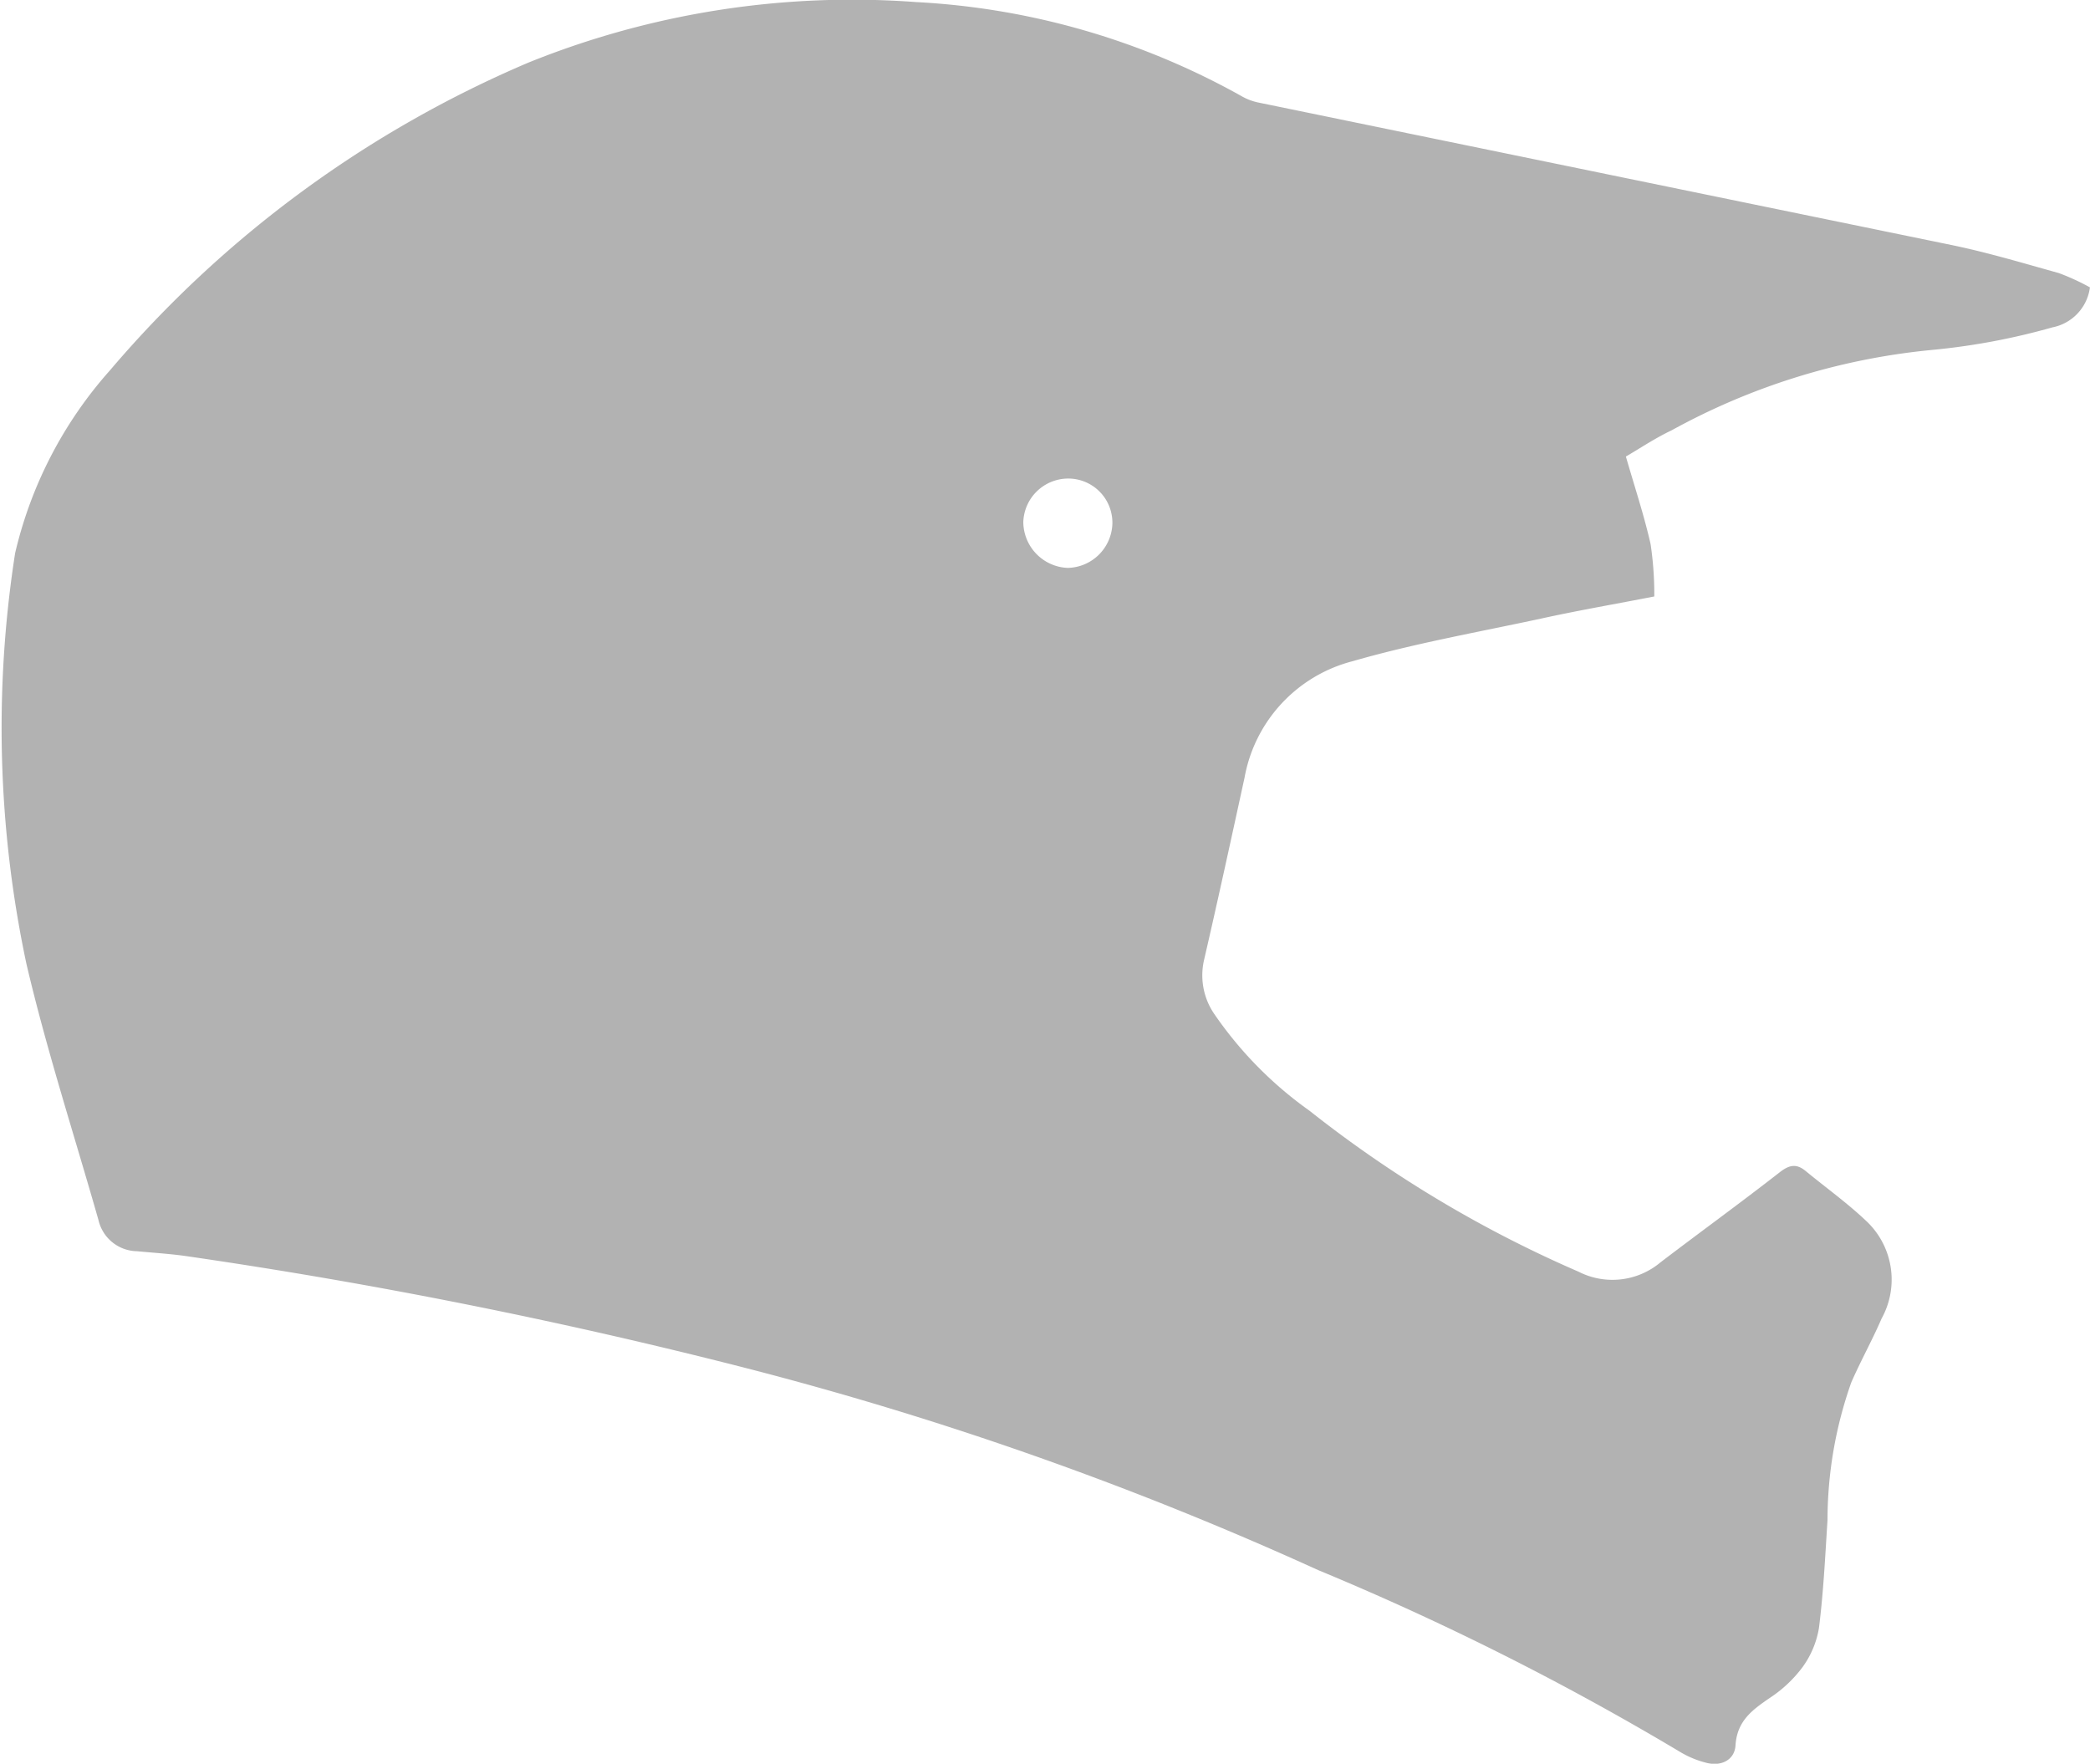
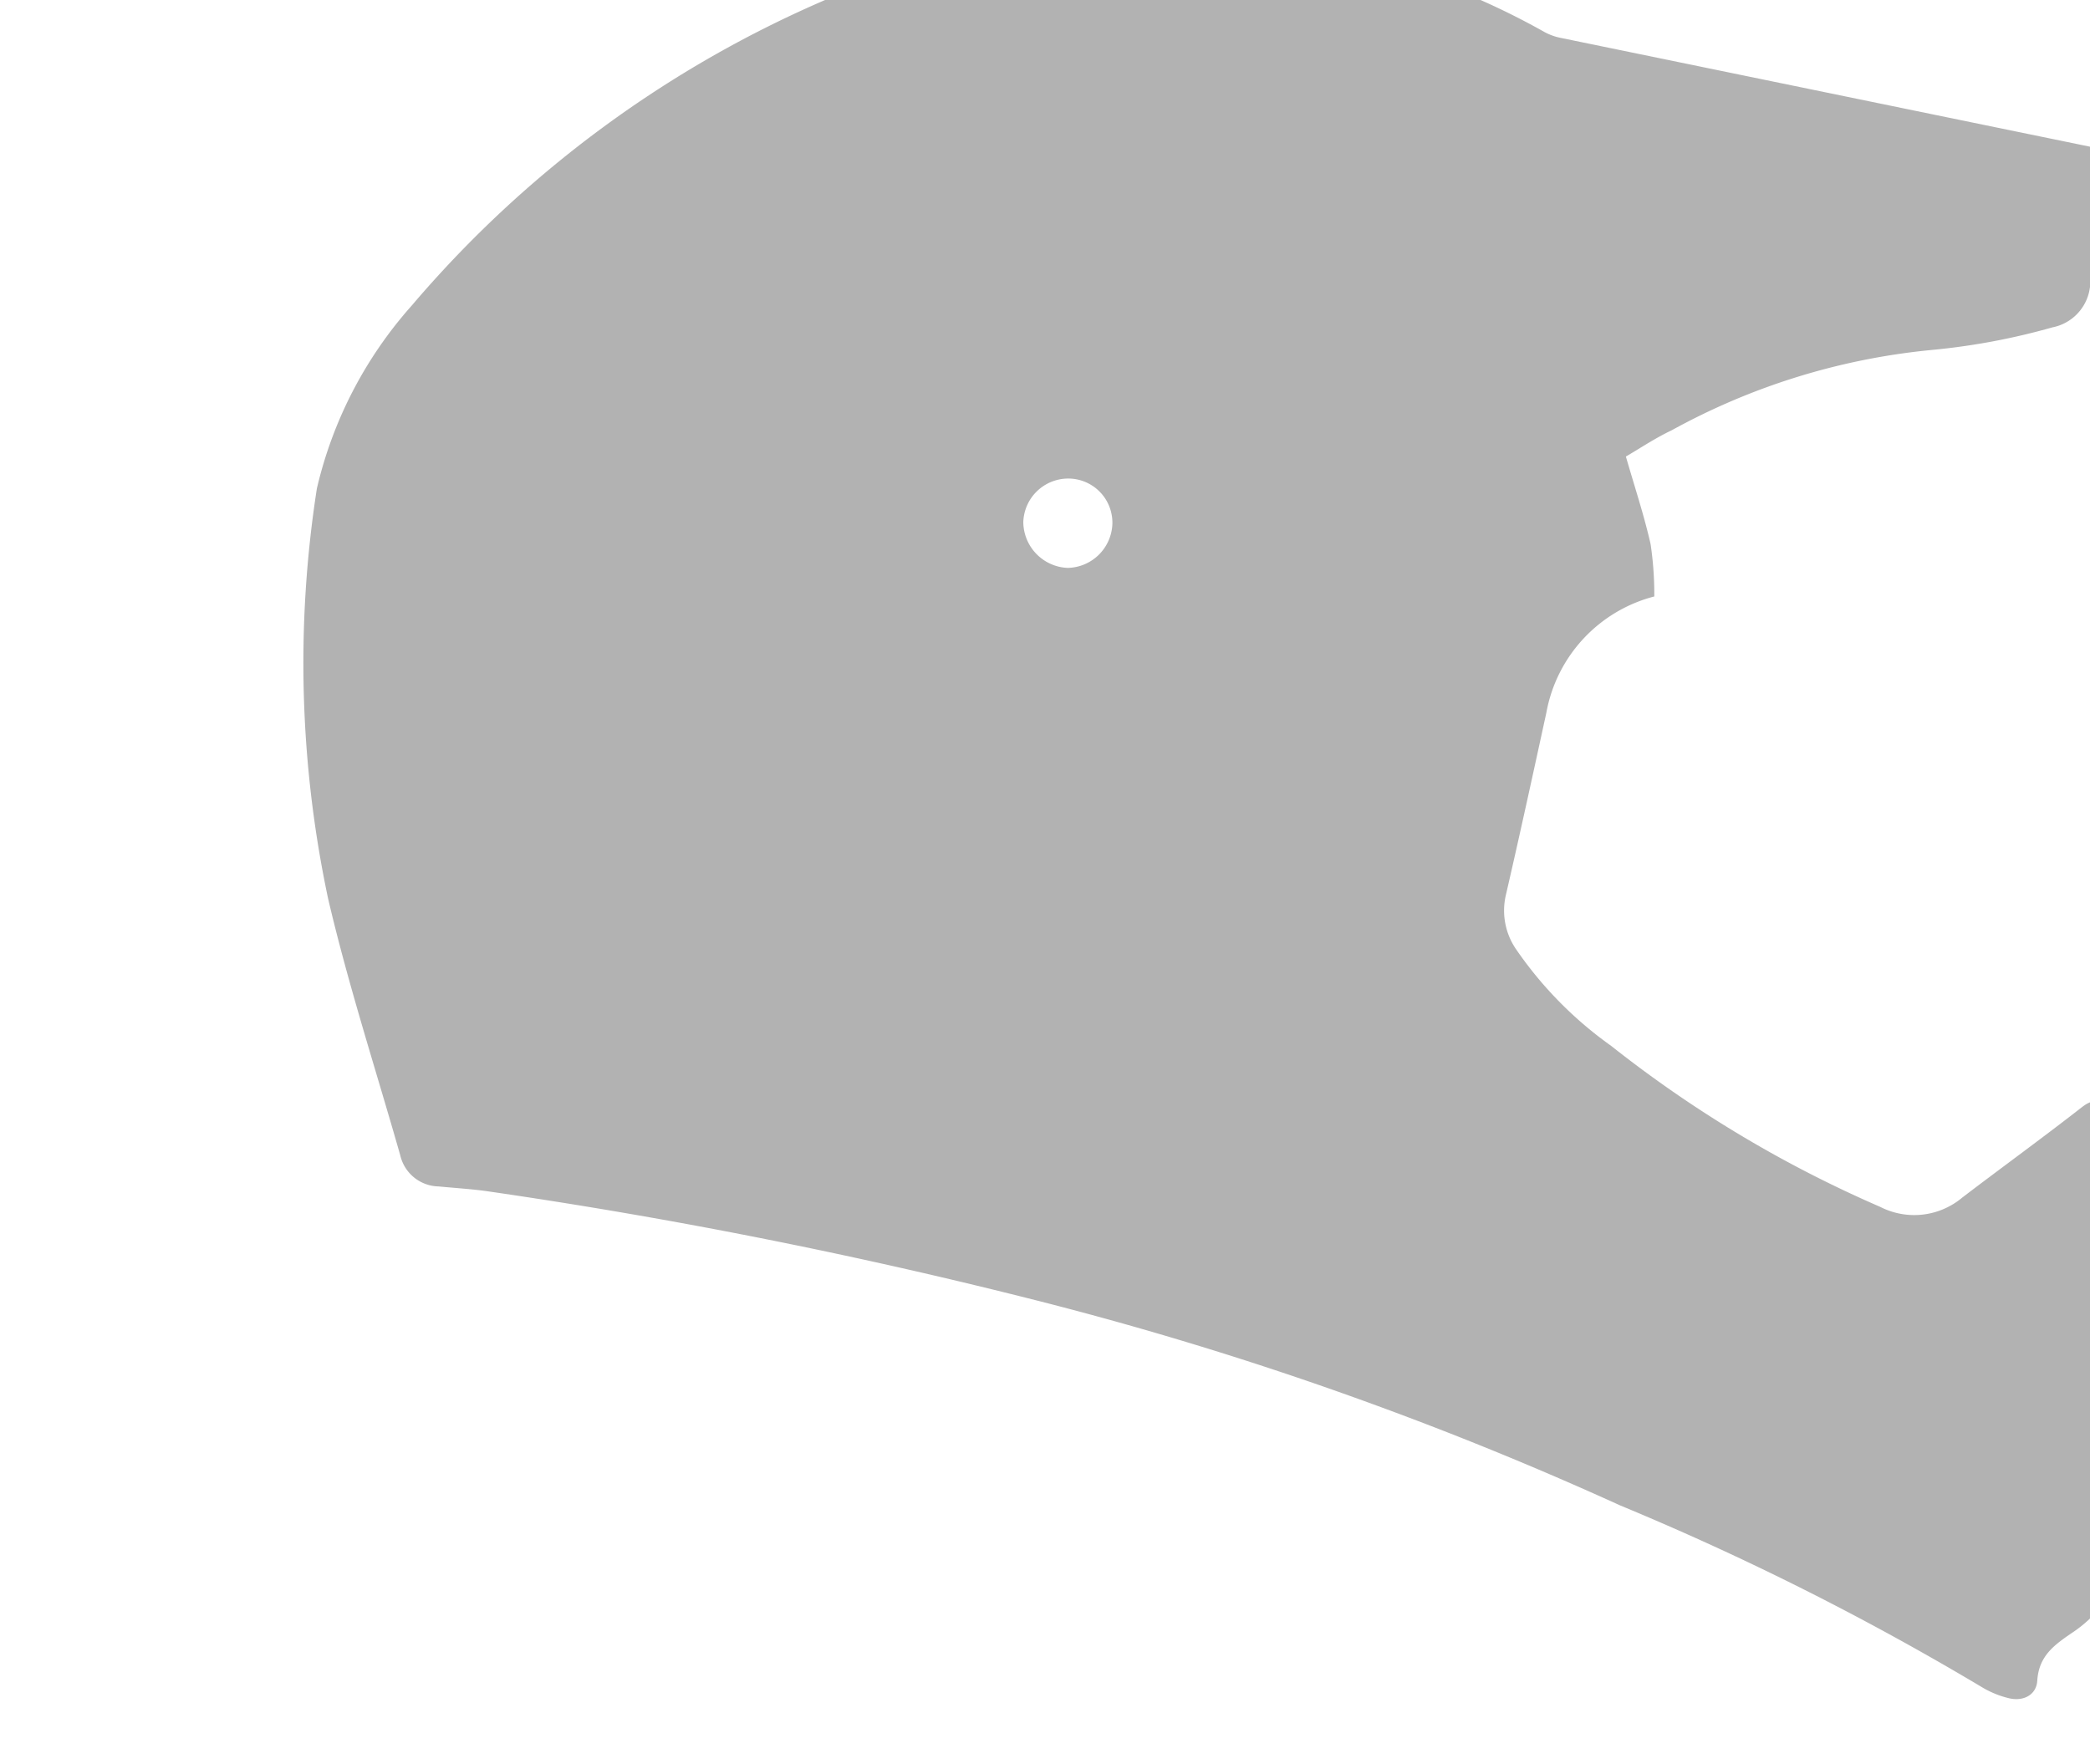
<svg xmlns="http://www.w3.org/2000/svg" id="Accessories_gear_icon" data-name="Accessories &amp; gear icon" width="30.009" height="25.324" viewBox="0 0 30.009 25.324">
-   <path id="Tracé_989" data-name="Tracé 989" d="M916.951,450.18a.673.673,0,0,1-.537.574,9.678,9.678,0,0,1-1.747.326,9.649,9.649,0,0,0-3.721,1.152c-.243.115-.469.268-.658.377.129.446.262.847.355,1.258a4.908,4.908,0,0,1,.053.751c-.549.107-1.09.2-1.627.318-.9.194-1.819.356-2.706.612a2.113,2.113,0,0,0-1.55,1.67c-.19.871-.379,1.743-.58,2.612a.981.981,0,0,0,.141.777,5.559,5.559,0,0,0,1.37,1.394,17.333,17.333,0,0,0,3.862,2.311,1.073,1.073,0,0,0,1.18-.134c.568-.433,1.146-.852,1.709-1.291.139-.109.242-.129.375-.019.288.237.592.455.862.71a1.154,1.154,0,0,1,.228,1.407c-.134.311-.3.607-.436.919a5.945,5.945,0,0,0-.341,1.975c-.033.518-.058,1.037-.123,1.551a1.323,1.323,0,0,1-.24.567,1.854,1.854,0,0,1-.463.434c-.251.172-.473.329-.495.684-.013.209-.207.307-.424.248a1.375,1.375,0,0,1-.375-.157,39.985,39.985,0,0,0-5.19-2.607,49.758,49.758,0,0,0-8.261-2.913,76.939,76.939,0,0,0-8.018-1.6c-.227-.031-.457-.045-.685-.067a.577.577,0,0,1-.552-.447c-.349-1.226-.745-2.441-1.035-3.681a16.3,16.3,0,0,1-.162-5.894,5.988,5.988,0,0,1,1.364-2.628,16.207,16.207,0,0,1,6.008-4.417,12.408,12.408,0,0,1,5.568-.868,10.7,10.7,0,0,1,4.683,1.358.817.817,0,0,0,.237.086q4.979,1.024,9.958,2.047c.515.107,1.02.259,1.527.4A3.3,3.3,0,0,1,916.951,450.18Zm-15.315,3.368a.664.664,0,0,0,.64.66.656.656,0,0,0,.639-.631.634.634,0,0,0-.636-.652A.646.646,0,0,0,901.636,453.547Z" transform="translate(-886.943 -446.054)" fill="#b2b2b2" />
+   <path id="Tracé_989" data-name="Tracé 989" d="M916.951,450.18a.673.673,0,0,1-.537.574,9.678,9.678,0,0,1-1.747.326,9.649,9.649,0,0,0-3.721,1.152c-.243.115-.469.268-.658.377.129.446.262.847.355,1.258a4.908,4.908,0,0,1,.053.751a2.113,2.113,0,0,0-1.55,1.67c-.19.871-.379,1.743-.58,2.612a.981.981,0,0,0,.141.777,5.559,5.559,0,0,0,1.37,1.394,17.333,17.333,0,0,0,3.862,2.311,1.073,1.073,0,0,0,1.18-.134c.568-.433,1.146-.852,1.709-1.291.139-.109.242-.129.375-.019.288.237.592.455.862.71a1.154,1.154,0,0,1,.228,1.407c-.134.311-.3.607-.436.919a5.945,5.945,0,0,0-.341,1.975c-.033.518-.058,1.037-.123,1.551a1.323,1.323,0,0,1-.24.567,1.854,1.854,0,0,1-.463.434c-.251.172-.473.329-.495.684-.013.209-.207.307-.424.248a1.375,1.375,0,0,1-.375-.157,39.985,39.985,0,0,0-5.19-2.607,49.758,49.758,0,0,0-8.261-2.913,76.939,76.939,0,0,0-8.018-1.6c-.227-.031-.457-.045-.685-.067a.577.577,0,0,1-.552-.447c-.349-1.226-.745-2.441-1.035-3.681a16.3,16.3,0,0,1-.162-5.894,5.988,5.988,0,0,1,1.364-2.628,16.207,16.207,0,0,1,6.008-4.417,12.408,12.408,0,0,1,5.568-.868,10.7,10.7,0,0,1,4.683,1.358.817.817,0,0,0,.237.086q4.979,1.024,9.958,2.047c.515.107,1.02.259,1.527.4A3.3,3.3,0,0,1,916.951,450.18Zm-15.315,3.368a.664.664,0,0,0,.64.66.656.656,0,0,0,.639-.631.634.634,0,0,0-.636-.652A.646.646,0,0,0,901.636,453.547Z" transform="translate(-886.943 -446.054)" fill="#b2b2b2" />
</svg>